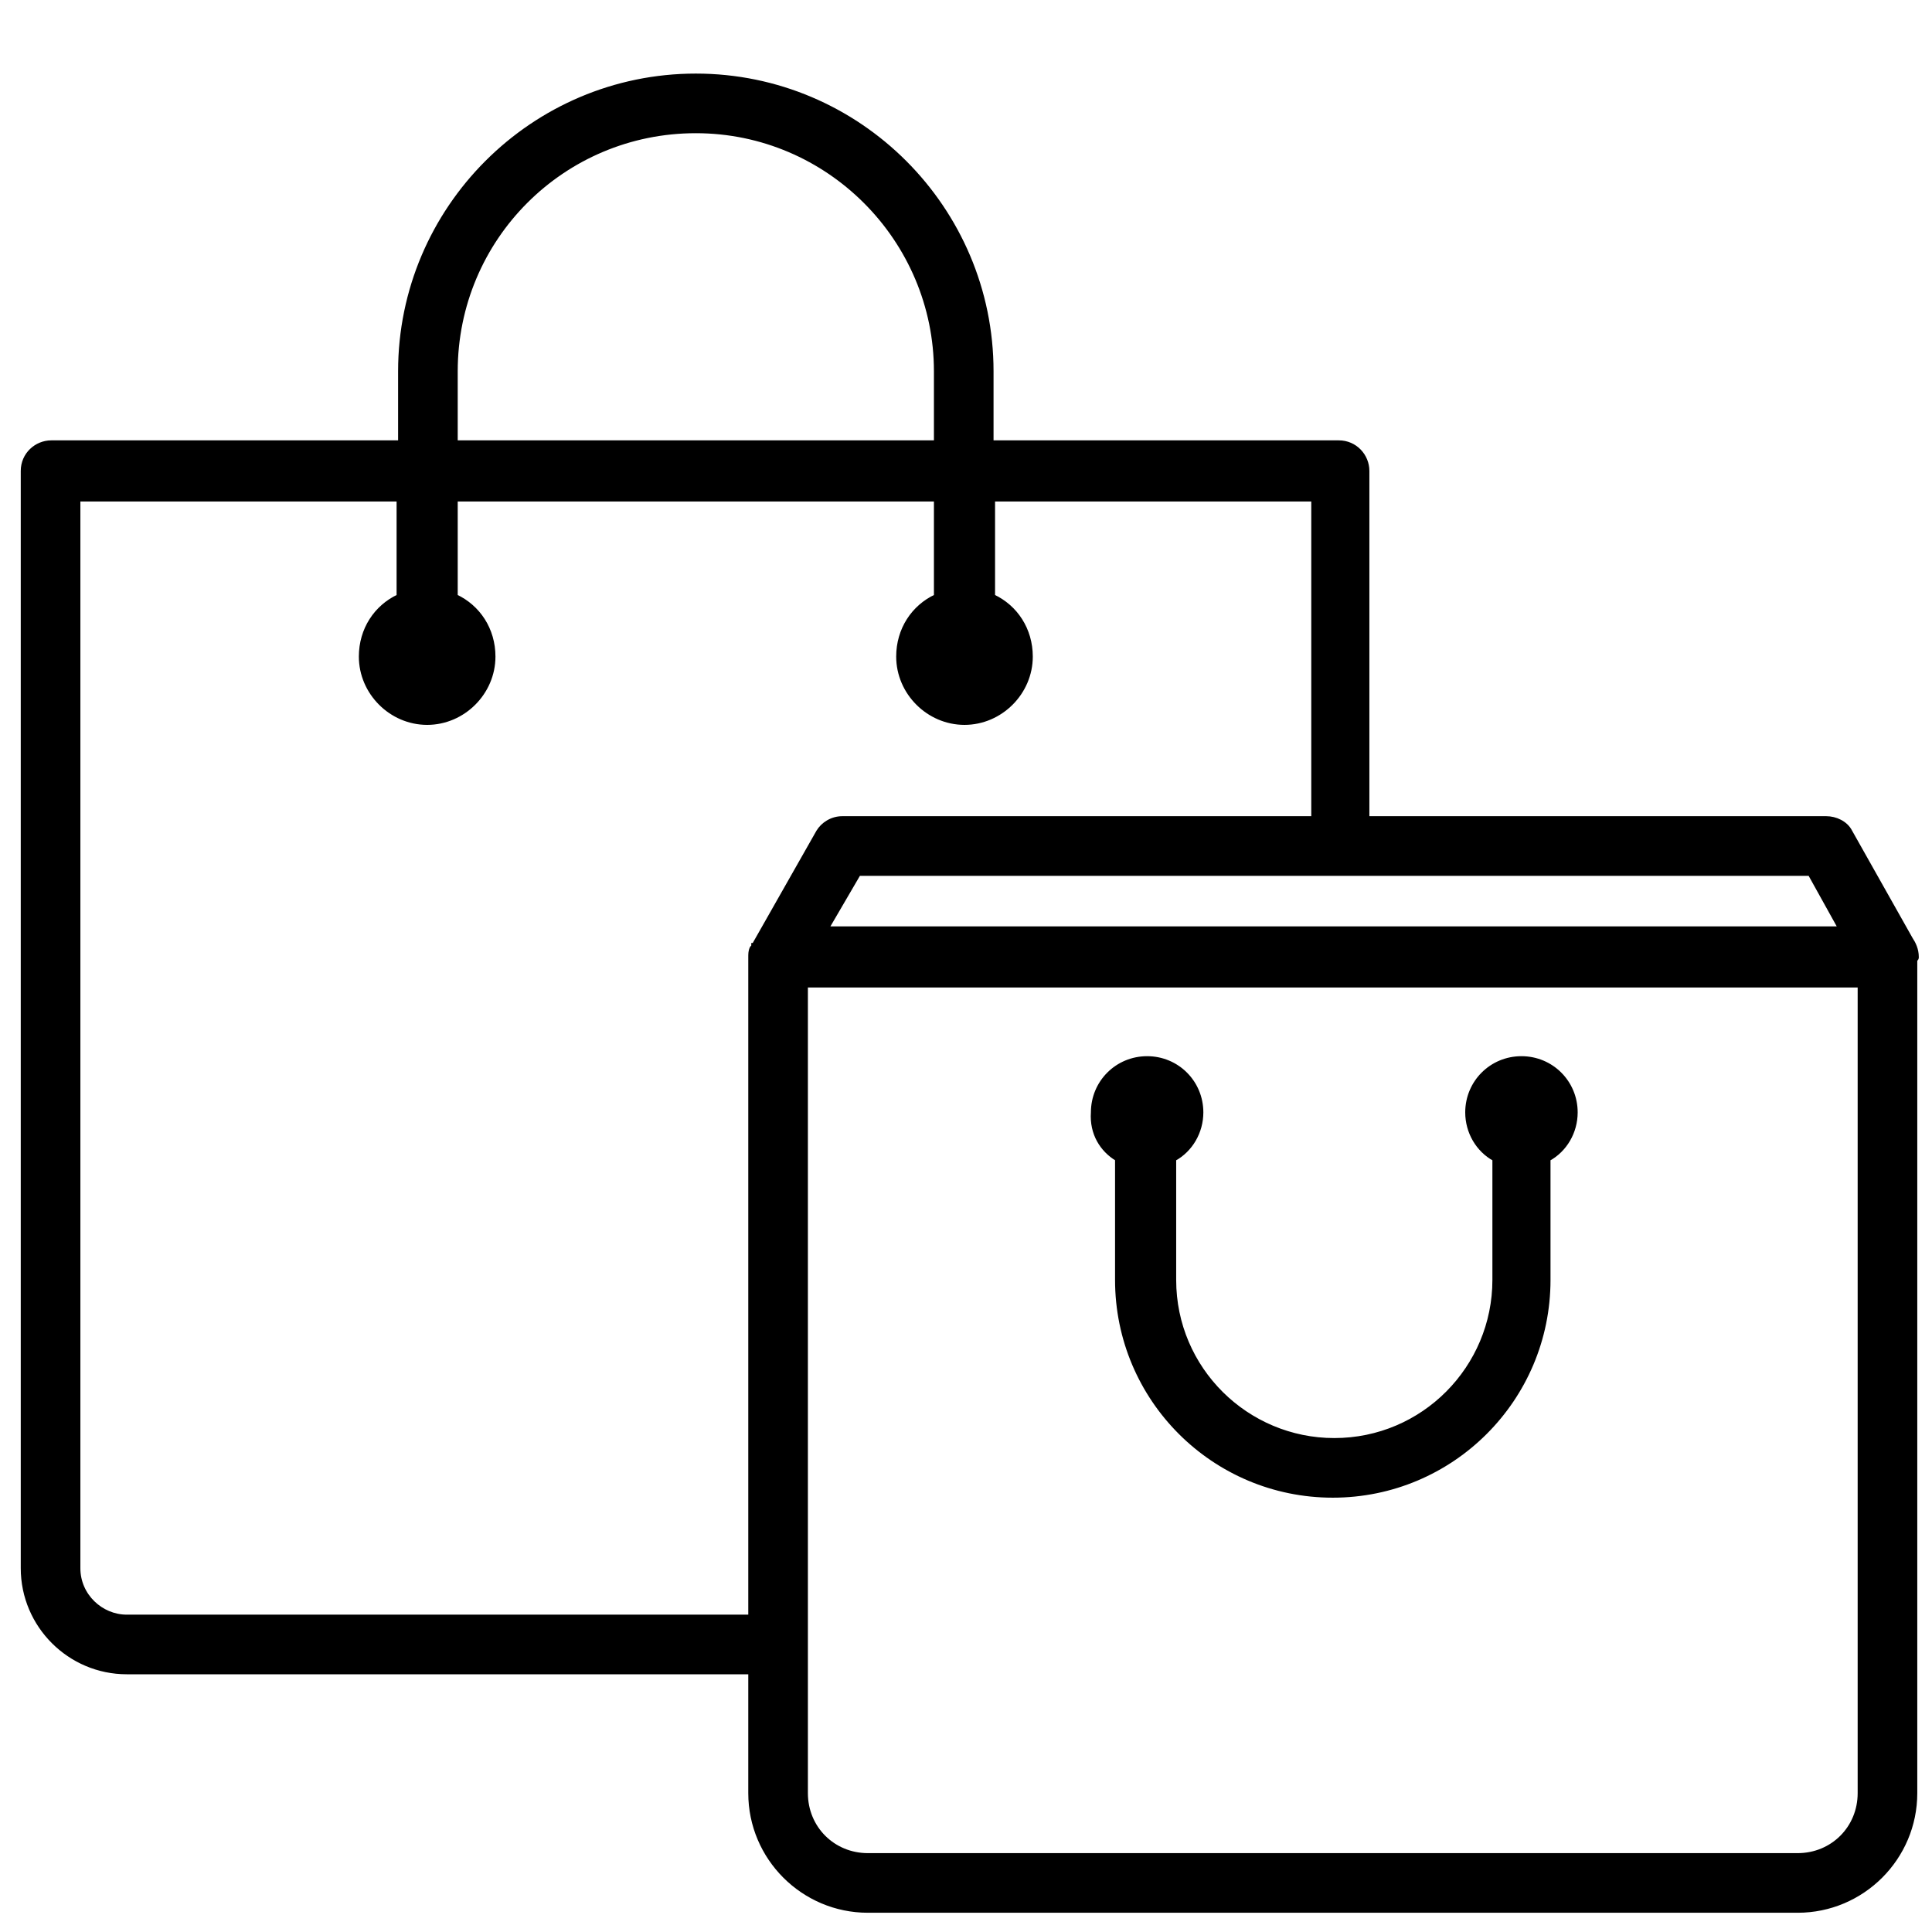
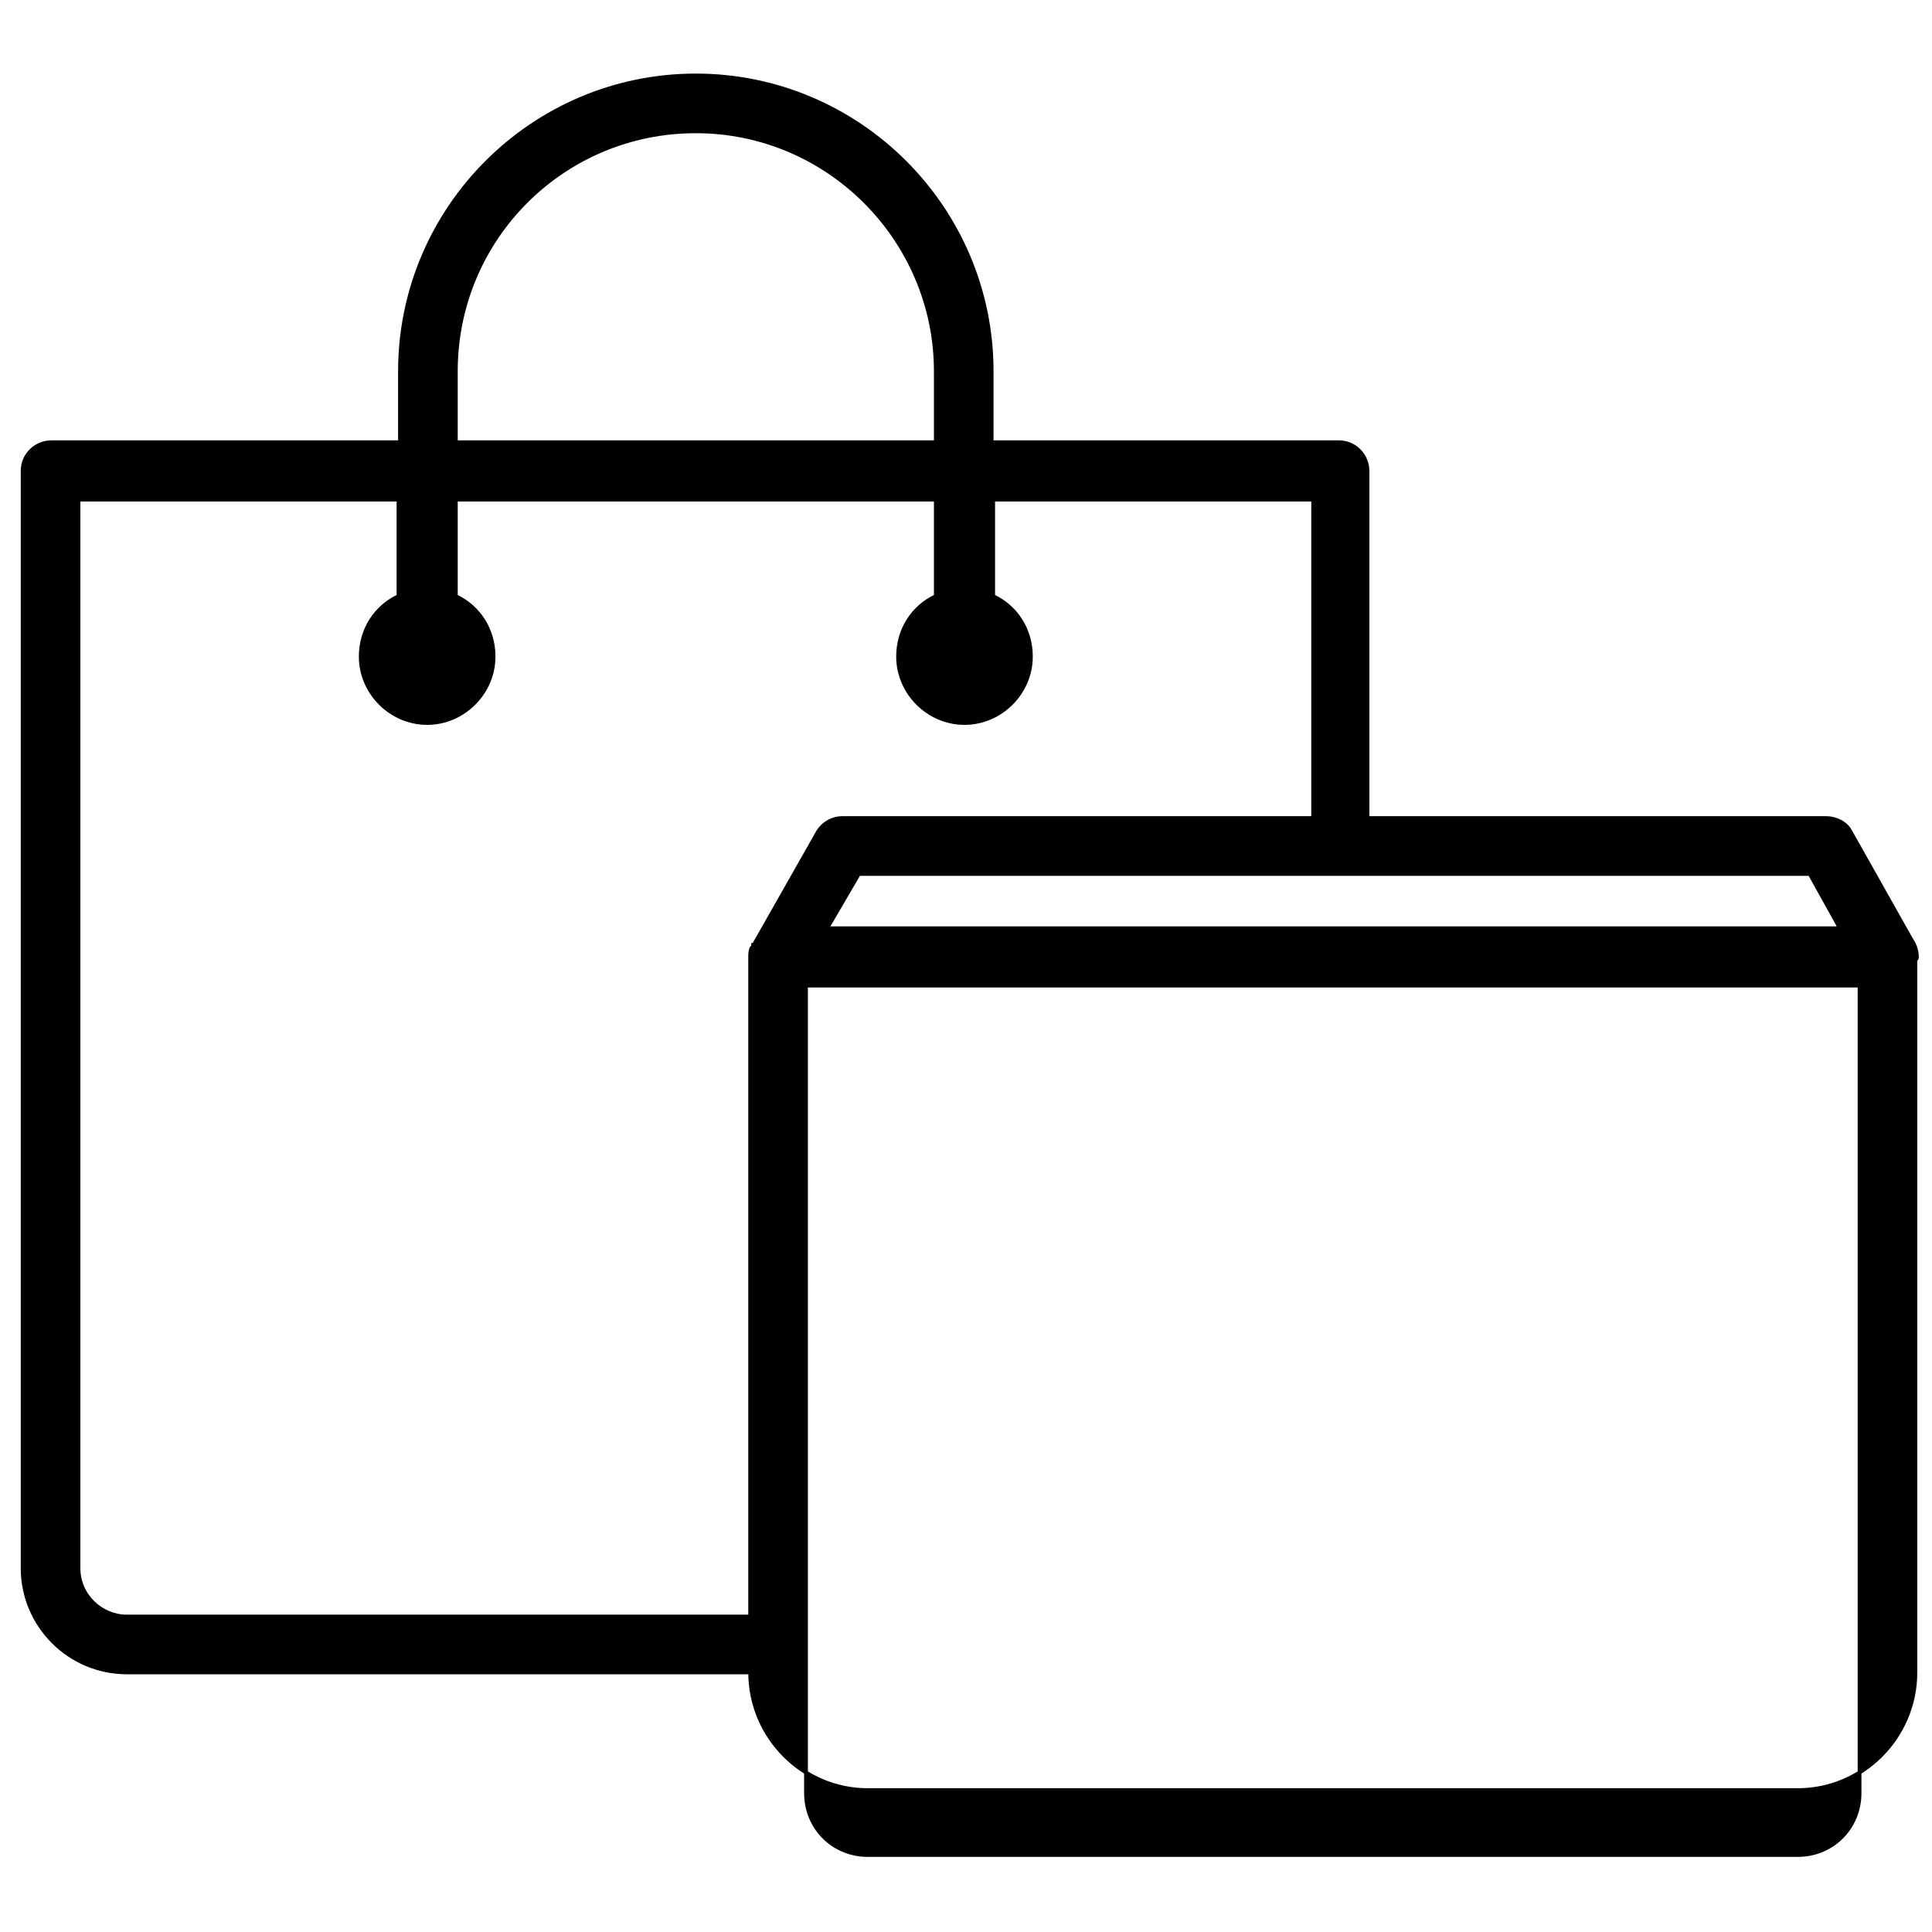
<svg xmlns="http://www.w3.org/2000/svg" id="Calque_1" x="0px" y="0px" viewBox="0 0 128 128" style="enable-background:new 0 0 128 128;" xml:space="preserve">
  <style type="text/css"> .st0{fill:none;} .st1{clip-path:url(#SVGID_2_);} .st2{clip-path:url(#SVGID_4_);} .st3{clip-path:url(#SVGID_6_);} .st4{clip-path:url(#SVGID_8_);} .st5{clip-path:url(#SVGID_10_);} .st6{clip-path:url(#SVGID_12_);} .st7{clip-path:url(#SVGID_14_);} .st8{clip-path:url(#SVGID_16_);} .st9{fill:#1D1D1B;} .st10{fill:none;stroke:#1D1D1B;stroke-width:4.354;stroke-miterlimit:10;} .st11{fill:none;stroke:#1D1D1B;stroke-width:13.195;} .st12{fill:none;stroke:#1D1D1B;stroke-width:1.855;stroke-miterlimit:10;} .st13{clip-path:url(#SVGID_18_);fill:#1D1D1B;} .st14{clip-path:url(#SVGID_18_);fill:none;stroke:#1D1D1B;stroke-width:1.663;stroke-miterlimit:10;} .st15{fill:none;stroke:#1D1D1B;stroke-width:1.663;stroke-miterlimit:10;} .st16{clip-path:url(#SVGID_20_);fill:none;stroke:#1D1D1B;stroke-width:1.663;stroke-miterlimit:10;} .st17{clip-path:url(#SVGID_22_);fill:none;stroke:#1D1D1B;stroke-width:1.663;stroke-miterlimit:10;} .st18{clip-path:url(#SVGID_24_);fill:#1D1D1B;} .st19{clip-path:url(#SVGID_24_);fill:none;stroke:#1D1D1B;stroke-width:1.663;stroke-miterlimit:10;} .st20{clip-path:url(#SVGID_26_);fill:none;stroke:#1D1D1B;stroke-width:1.663;stroke-miterlimit:10;} .st21{clip-path:url(#SVGID_28_);fill:none;stroke:#1D1D1B;stroke-width:1.663;stroke-miterlimit:10;} .st22{clip-path:url(#SVGID_30_);fill:none;stroke:#1D1D1B;stroke-width:1.663;stroke-miterlimit:10;} .st23{clip-path:url(#SVGID_32_);fill:none;stroke:#1D1D1B;stroke-width:1.663;stroke-miterlimit:10;} .st24{clip-path:url(#SVGID_32_);fill:#1D1D1B;} .st25{fill:#FFFFFF;} .st26{clip-path:url(#SVGID_34_);fill:#1D1D1B;} .st27{clip-path:url(#SVGID_36_);fill:none;stroke:#1D1D1B;stroke-width:5.411;stroke-linecap:round;stroke-miterlimit:10;} .st28{clip-path:url(#SVGID_36_);fill:none;stroke:#1D1D1B;stroke-width:5.411;stroke-miterlimit:10;} .st29{clip-path:url(#SVGID_38_);} .st30{fill:#242424;} .st31{fill:#243642;} .st32{fill:none;stroke:#243642;stroke-width:3.599;stroke-miterlimit:10;} .st33{fill:none;stroke:#333333;stroke-width:4.647;stroke-miterlimit:10;} .st34{fill:#333333;} .st35{fill:none;stroke:#333333;stroke-width:4.662;stroke-miterlimit:10;} .st36{fill:#FFFFFF;stroke:#333333;stroke-width:4.662;stroke-miterlimit:10;} .st37{fill:#FFFFFF;stroke:#1D1D1B;stroke-width:4.091;stroke-miterlimit:10;} .st38{fill:none;stroke:#1D1D1B;stroke-width:4.739;stroke-miterlimit:10;} .st39{fill:none;stroke:#333333;stroke-width:4.673;stroke-linecap:round;stroke-miterlimit:10;} .st40{fill:none;stroke:#333333;stroke-width:4.673;stroke-miterlimit:10;} .st41{fill:none;stroke:#333333;stroke-width:4.673;stroke-linecap:round;stroke-linejoin:round;stroke-miterlimit:10;} .st42{fill:none;stroke:#1D1D1B;stroke-width:4.588;stroke-linecap:round;stroke-linejoin:round;stroke-miterlimit:10;} .st43{fill:none;stroke:#1D1D1B;stroke-width:3.032;stroke-linecap:round;stroke-linejoin:round;stroke-miterlimit:10;} .st44{fill:none;stroke:#333333;stroke-width:4.285;stroke-linecap:round;stroke-miterlimit:10;} .st45{fill:none;stroke:#333333;stroke-width:7.251;stroke-linecap:round;stroke-linejoin:round;stroke-miterlimit:22.926;} .st46{fill:none;stroke:#000000;stroke-width:4.07;stroke-linejoin:round;stroke-miterlimit:10;} .st47{stroke:#000000;stroke-width:0.25;stroke-miterlimit:10;} </style>
  <g>
-     <path class="st47" d="M74,76.8v8c0,7.9,6.4,14.3,14.3,14.3c7.9,0,14.3-6.4,14.3-14.3v-8c1.1-0.6,1.8-1.8,1.8-3.1 c0-2-1.6-3.6-3.6-3.6c-2,0-3.6,1.6-3.6,3.6c0,1.3,0.7,2.5,1.8,3.1v8c0,5.8-4.7,10.6-10.6,10.6c-5.8,0-10.6-4.7-10.6-10.6v-8 c1.1-0.6,1.8-1.8,1.8-3.1c0-2-1.6-3.6-3.6-3.6c-2,0-3.6,1.6-3.6,3.6C72.3,75.1,73,76.2,74,76.8z" />
-     <path class="st47" d="M127,63.4c0-0.5-0.2-0.9-0.4-1.2l-4-7.1c-0.3-0.6-1-0.9-1.6-0.9H90.6v-23c0-1-0.8-1.9-1.9-1.9H65.7v-4.7 C65.7,13.8,56.9,5,46.1,5c-10.8,0-19.6,8.8-19.6,19.6v4.7H3.4c-1,0-1.9,0.8-1.9,1.9v72.7c0,3.8,3.1,6.9,6.9,6.9h41.3v8 c0,4.3,3.5,7.8,7.8,7.8h61.6c4.3,0,7.8-3.5,7.8-7.8V63.6C127,63.5,127,63.5,127,63.4z M121.9,61.5H54.8l2.1-3.6h63L121.9,61.5z M30.2,24.6c0-8.8,7.1-15.9,15.9-15.9S62,15.9,62,24.6v4.7H30.2V24.6z M8.4,107.1c-1.7,0-3.2-1.4-3.2-3.2V33.1h21.2v6.4 c-1.5,0.7-2.5,2.2-2.5,4c0,2.4,2,4.4,4.4,4.4s4.4-2,4.4-4.4c0-1.8-1-3.3-2.5-4v-6.4H62v6.4c-1.5,0.7-2.5,2.2-2.5,4 c0,2.4,2,4.4,4.4,4.4s4.4-2,4.4-4.4c0-1.8-1-3.3-2.5-4v-6.4h21.2v21.1H55.8c-0.7,0-1.3,0.4-1.6,0.9l-4.2,7.4c0,0,0,0.1-0.1,0.1 c0,0.1,0,0.1-0.1,0.2c-0.1,0.2-0.1,0.4-0.1,0.6c0,0,0,0,0,0v43.7H8.4z M123.2,118.8c0,2.3-1.8,4.1-4.1,4.1H57.5 c-2.3,0-4.1-1.8-4.1-4.1V65.3h69.8V118.8z" />
+     <path class="st47" d="M127,63.4c0-0.5-0.2-0.9-0.4-1.2l-4-7.1c-0.3-0.6-1-0.9-1.6-0.9H90.6v-23c0-1-0.8-1.9-1.9-1.9H65.7v-4.7 C65.7,13.8,56.9,5,46.1,5c-10.8,0-19.6,8.8-19.6,19.6v4.7H3.4c-1,0-1.9,0.8-1.9,1.9v72.7c0,3.8,3.1,6.9,6.9,6.9h41.3c0,4.3,3.5,7.8,7.8,7.8h61.6c4.3,0,7.8-3.5,7.8-7.8V63.6C127,63.5,127,63.5,127,63.4z M121.9,61.5H54.8l2.1-3.6h63L121.9,61.5z M30.2,24.6c0-8.8,7.1-15.9,15.9-15.9S62,15.9,62,24.6v4.7H30.2V24.6z M8.4,107.1c-1.7,0-3.2-1.4-3.2-3.2V33.1h21.2v6.4 c-1.5,0.7-2.5,2.2-2.5,4c0,2.4,2,4.4,4.4,4.4s4.4-2,4.4-4.4c0-1.8-1-3.3-2.5-4v-6.4H62v6.4c-1.5,0.7-2.5,2.2-2.5,4 c0,2.4,2,4.4,4.4,4.4s4.4-2,4.4-4.4c0-1.8-1-3.3-2.5-4v-6.4h21.2v21.1H55.8c-0.7,0-1.3,0.4-1.6,0.9l-4.2,7.4c0,0,0,0.1-0.1,0.1 c0,0.1,0,0.1-0.1,0.2c-0.1,0.2-0.1,0.4-0.1,0.6c0,0,0,0,0,0v43.7H8.4z M123.2,118.8c0,2.3-1.8,4.1-4.1,4.1H57.5 c-2.3,0-4.1-1.8-4.1-4.1V65.3h69.8V118.8z" />
  </g>
</svg>